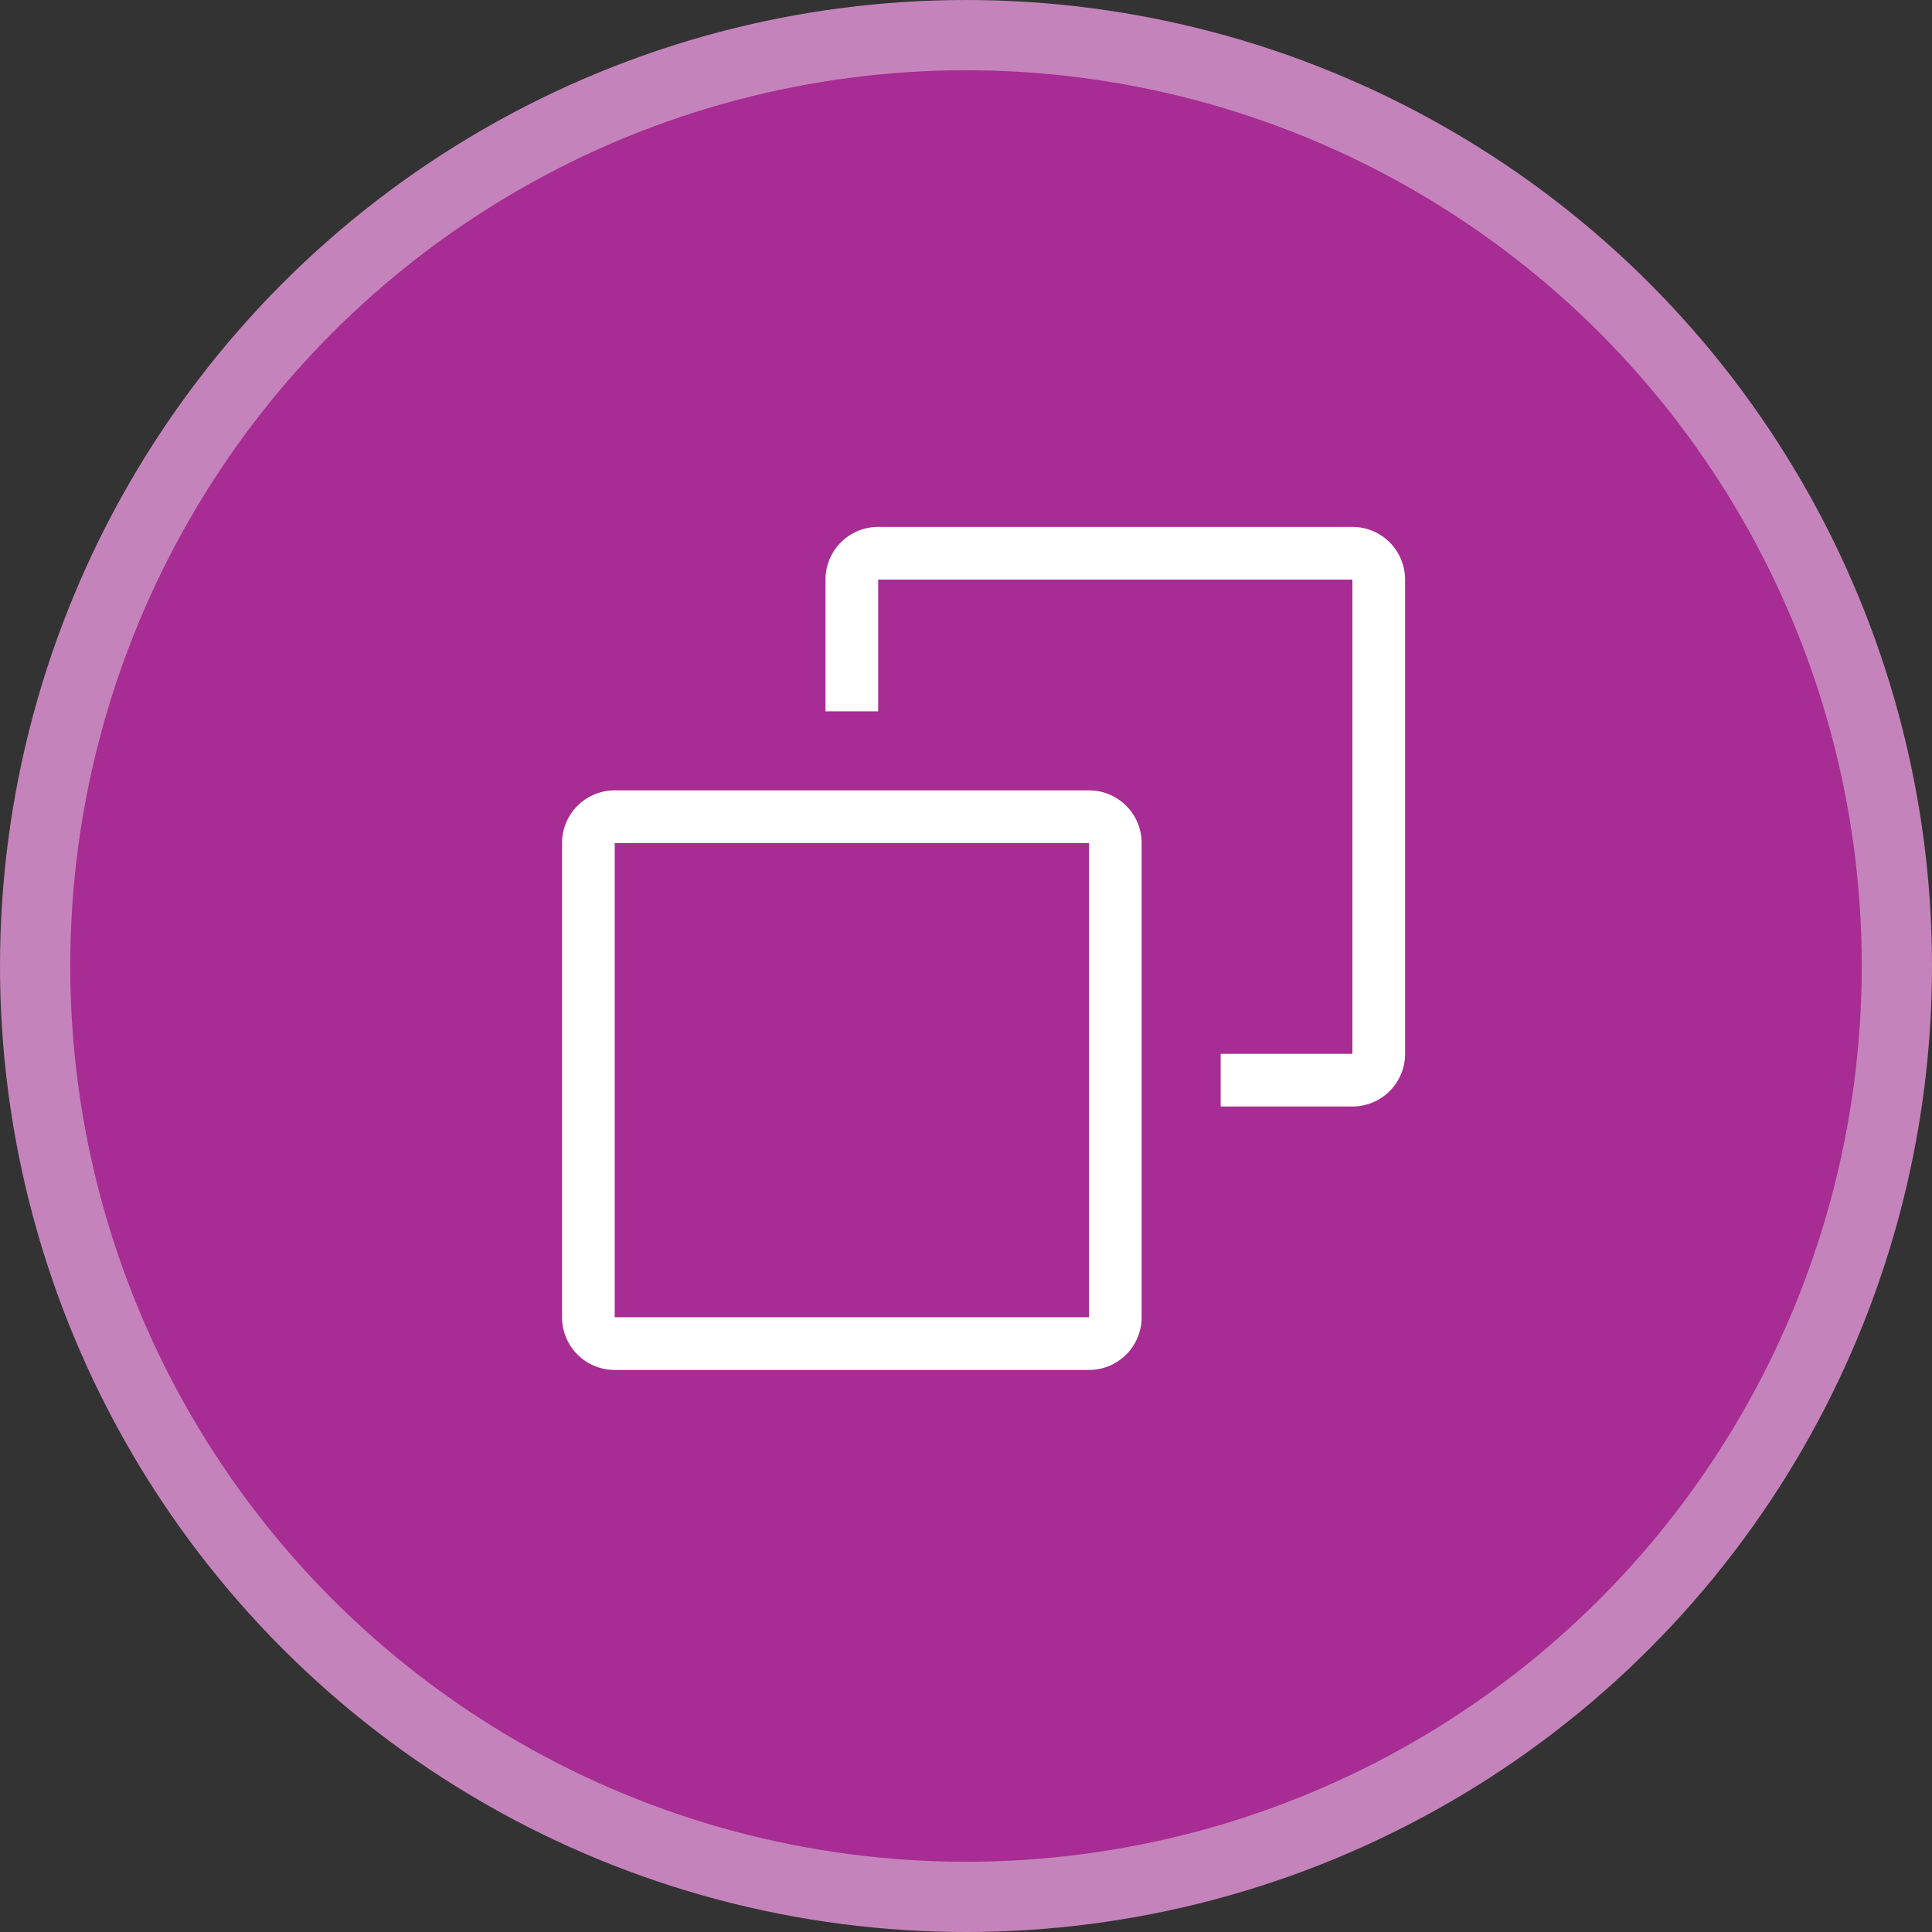
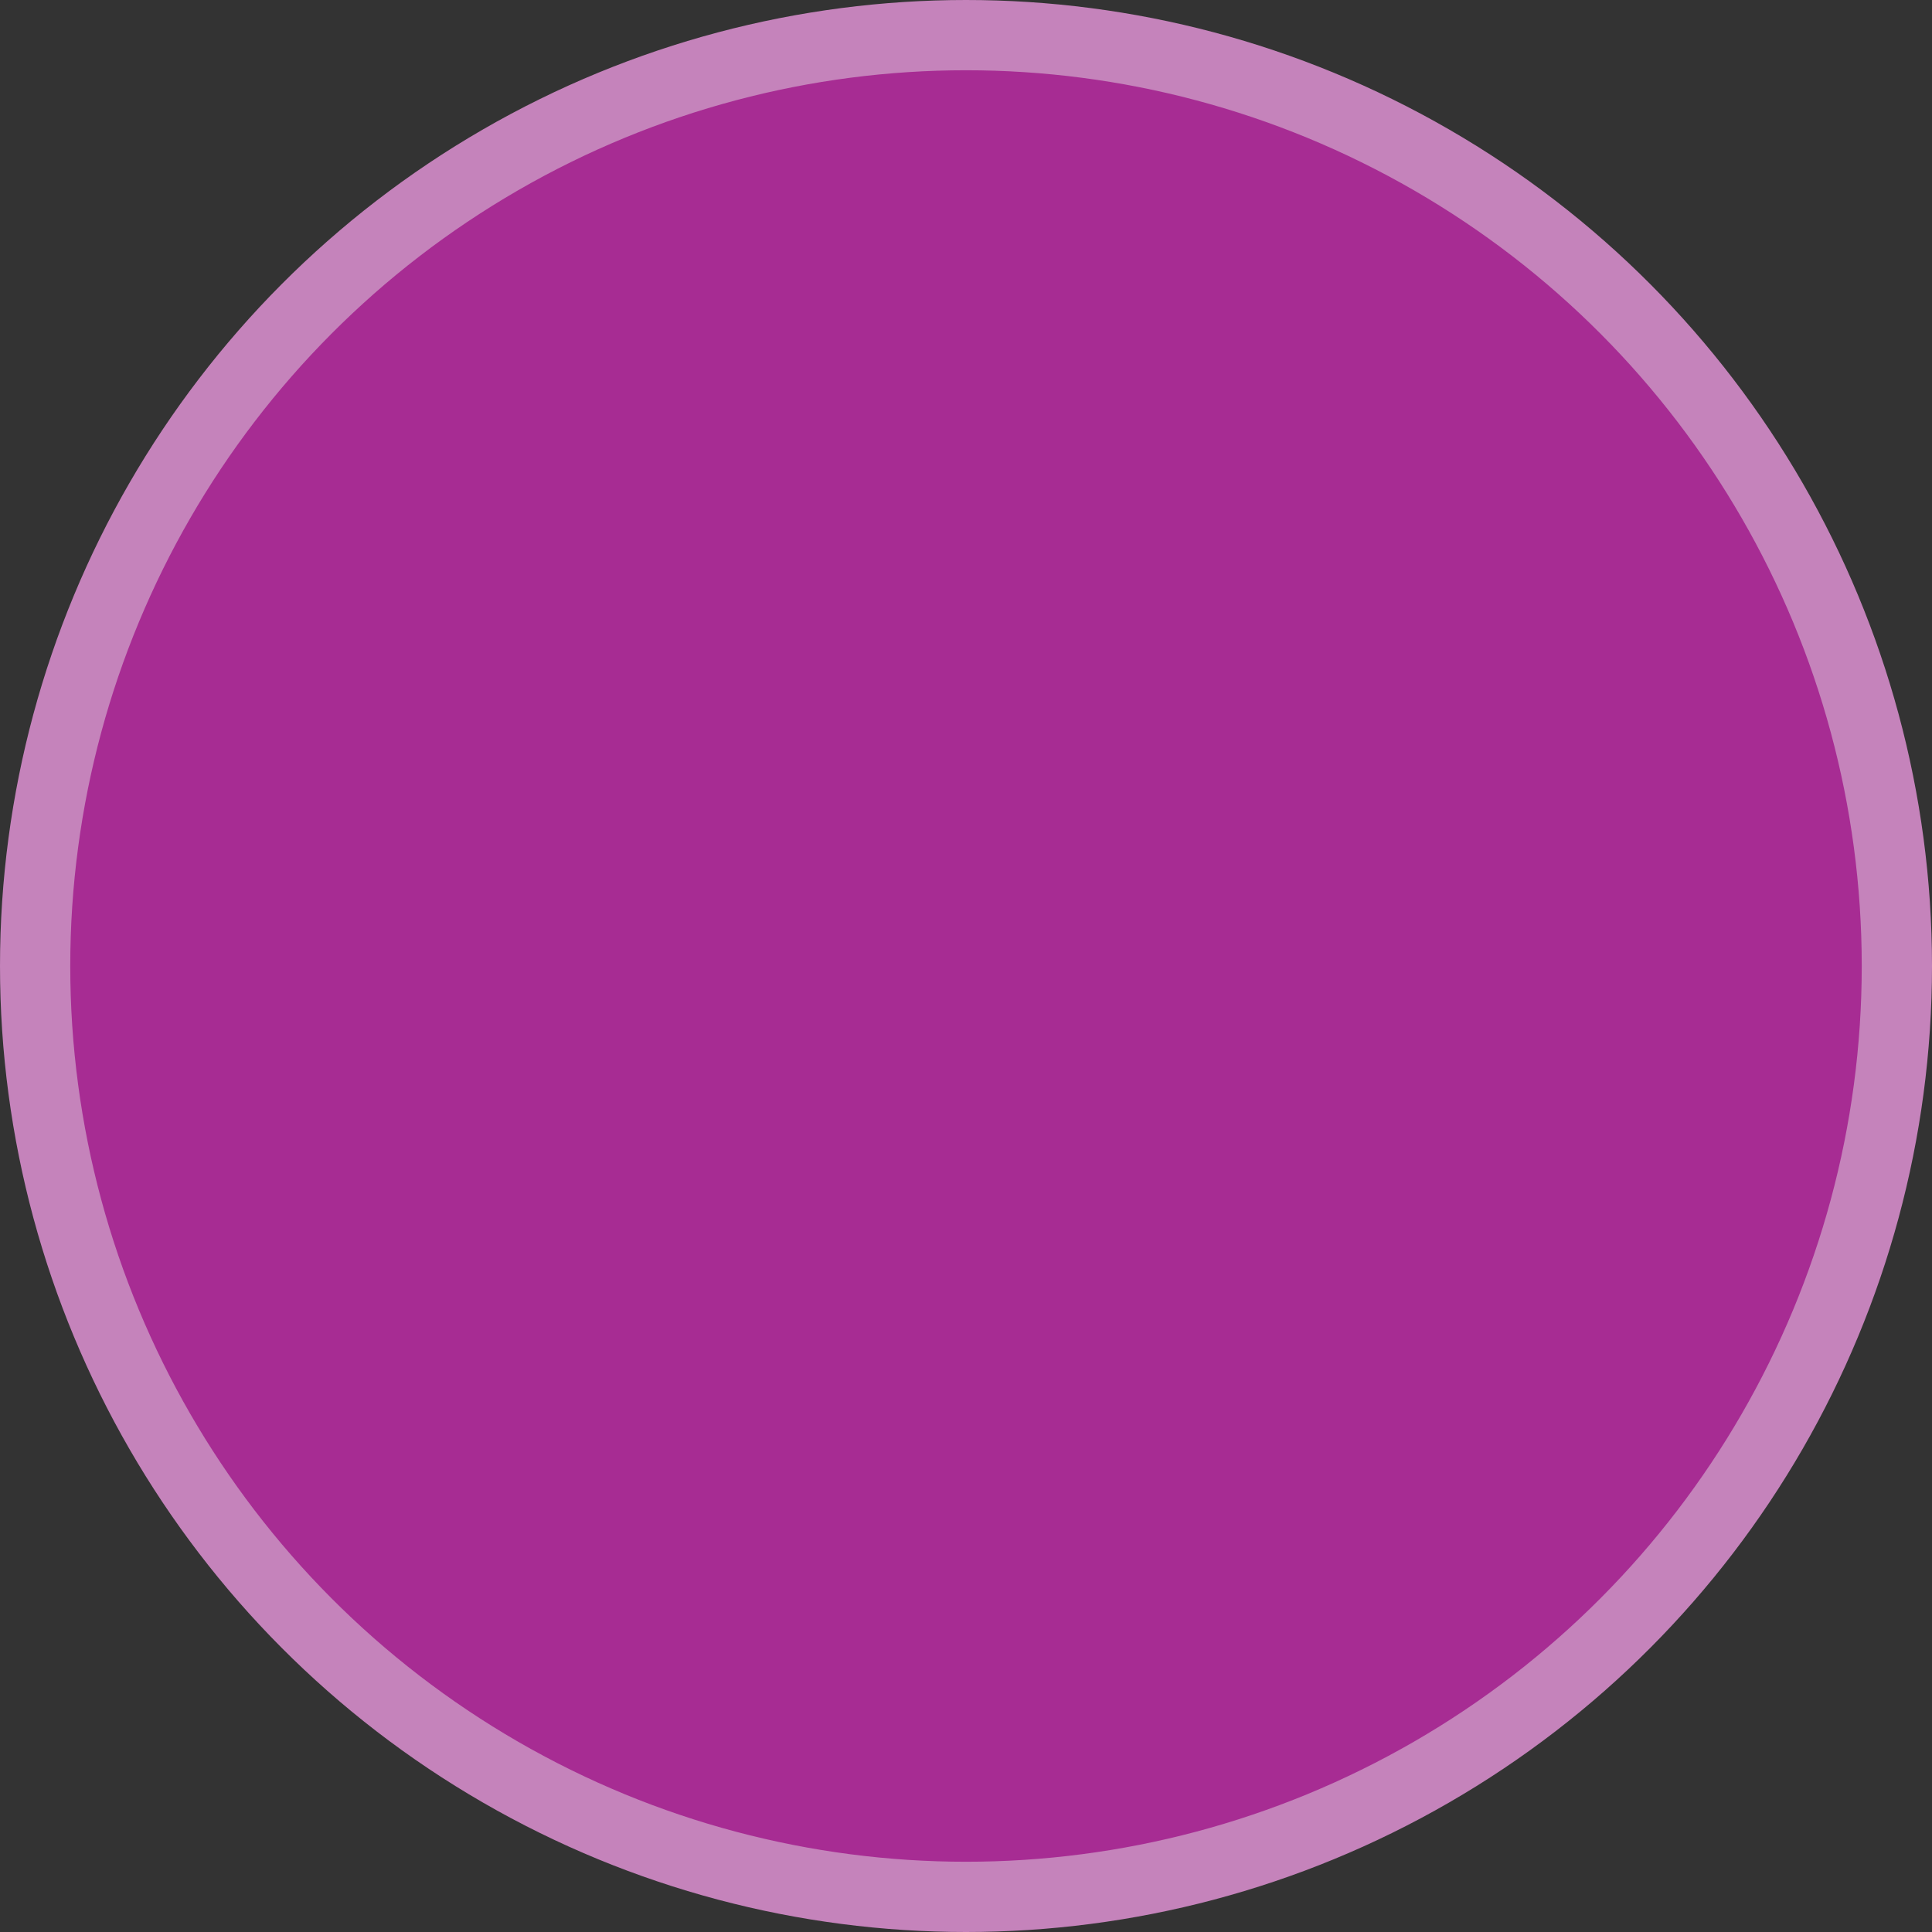
<svg xmlns="http://www.w3.org/2000/svg" width="55" height="55" fill="none">
  <rect width="100%" height="100%" fill="#333333" stroke="none" />
  <circle cx="27.5" cy="27.5" r="26.5" fill="#A72C93" stroke="#C583BB" stroke-width="2" />
-   <path d="M31 22.5H17.5A1.5 1.5 0 0 0 16 24v13.5a1.5 1.5 0 0 0 1.5 1.5H31a1.5 1.5 0 0 0 1.5-1.5V24a1.5 1.5 0 0 0-1.5-1.5Zm0 15H17.5V24H31v13.5Z" fill="#fff" />
-   <path d="M38.5 15H25a1.5 1.5 0 0 0-1.5 1.5v3.75H25V16.5h13.5V30h-3.75v1.5h3.75A1.5 1.5 0 0 0 40 30V16.5a1.5 1.5 0 0 0-1.5-1.5Z" fill="#fff" />
</svg>